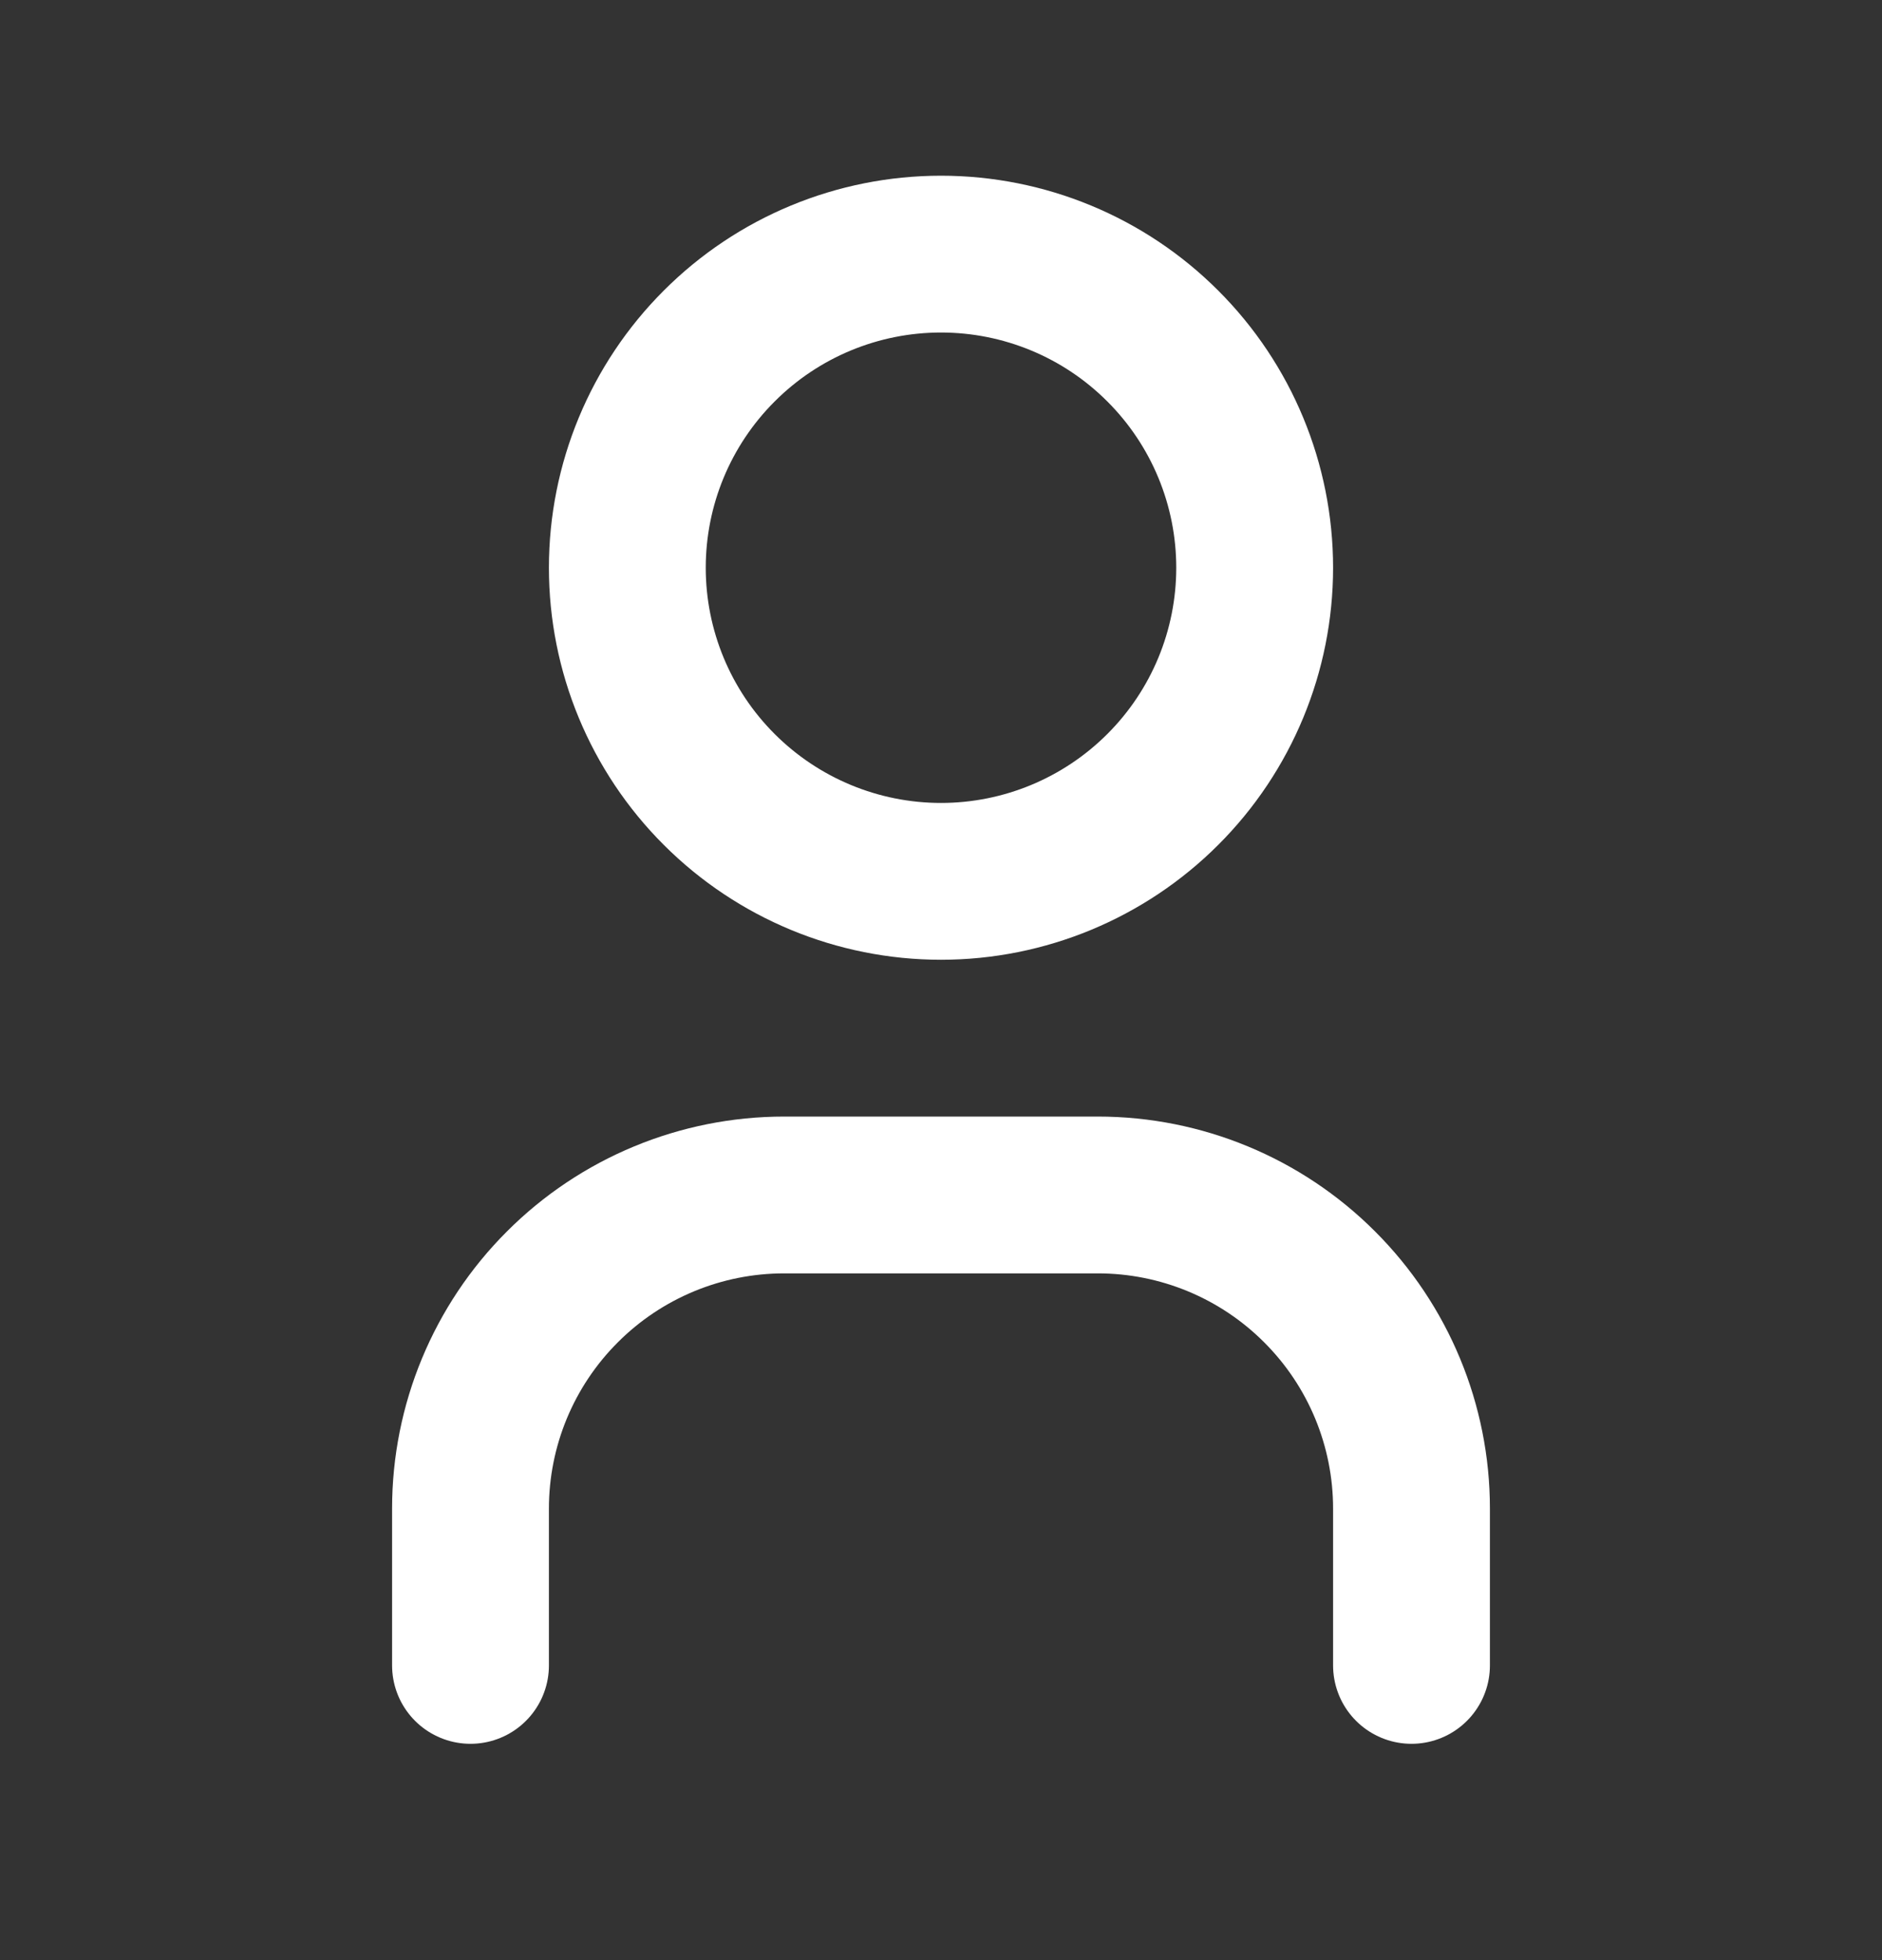
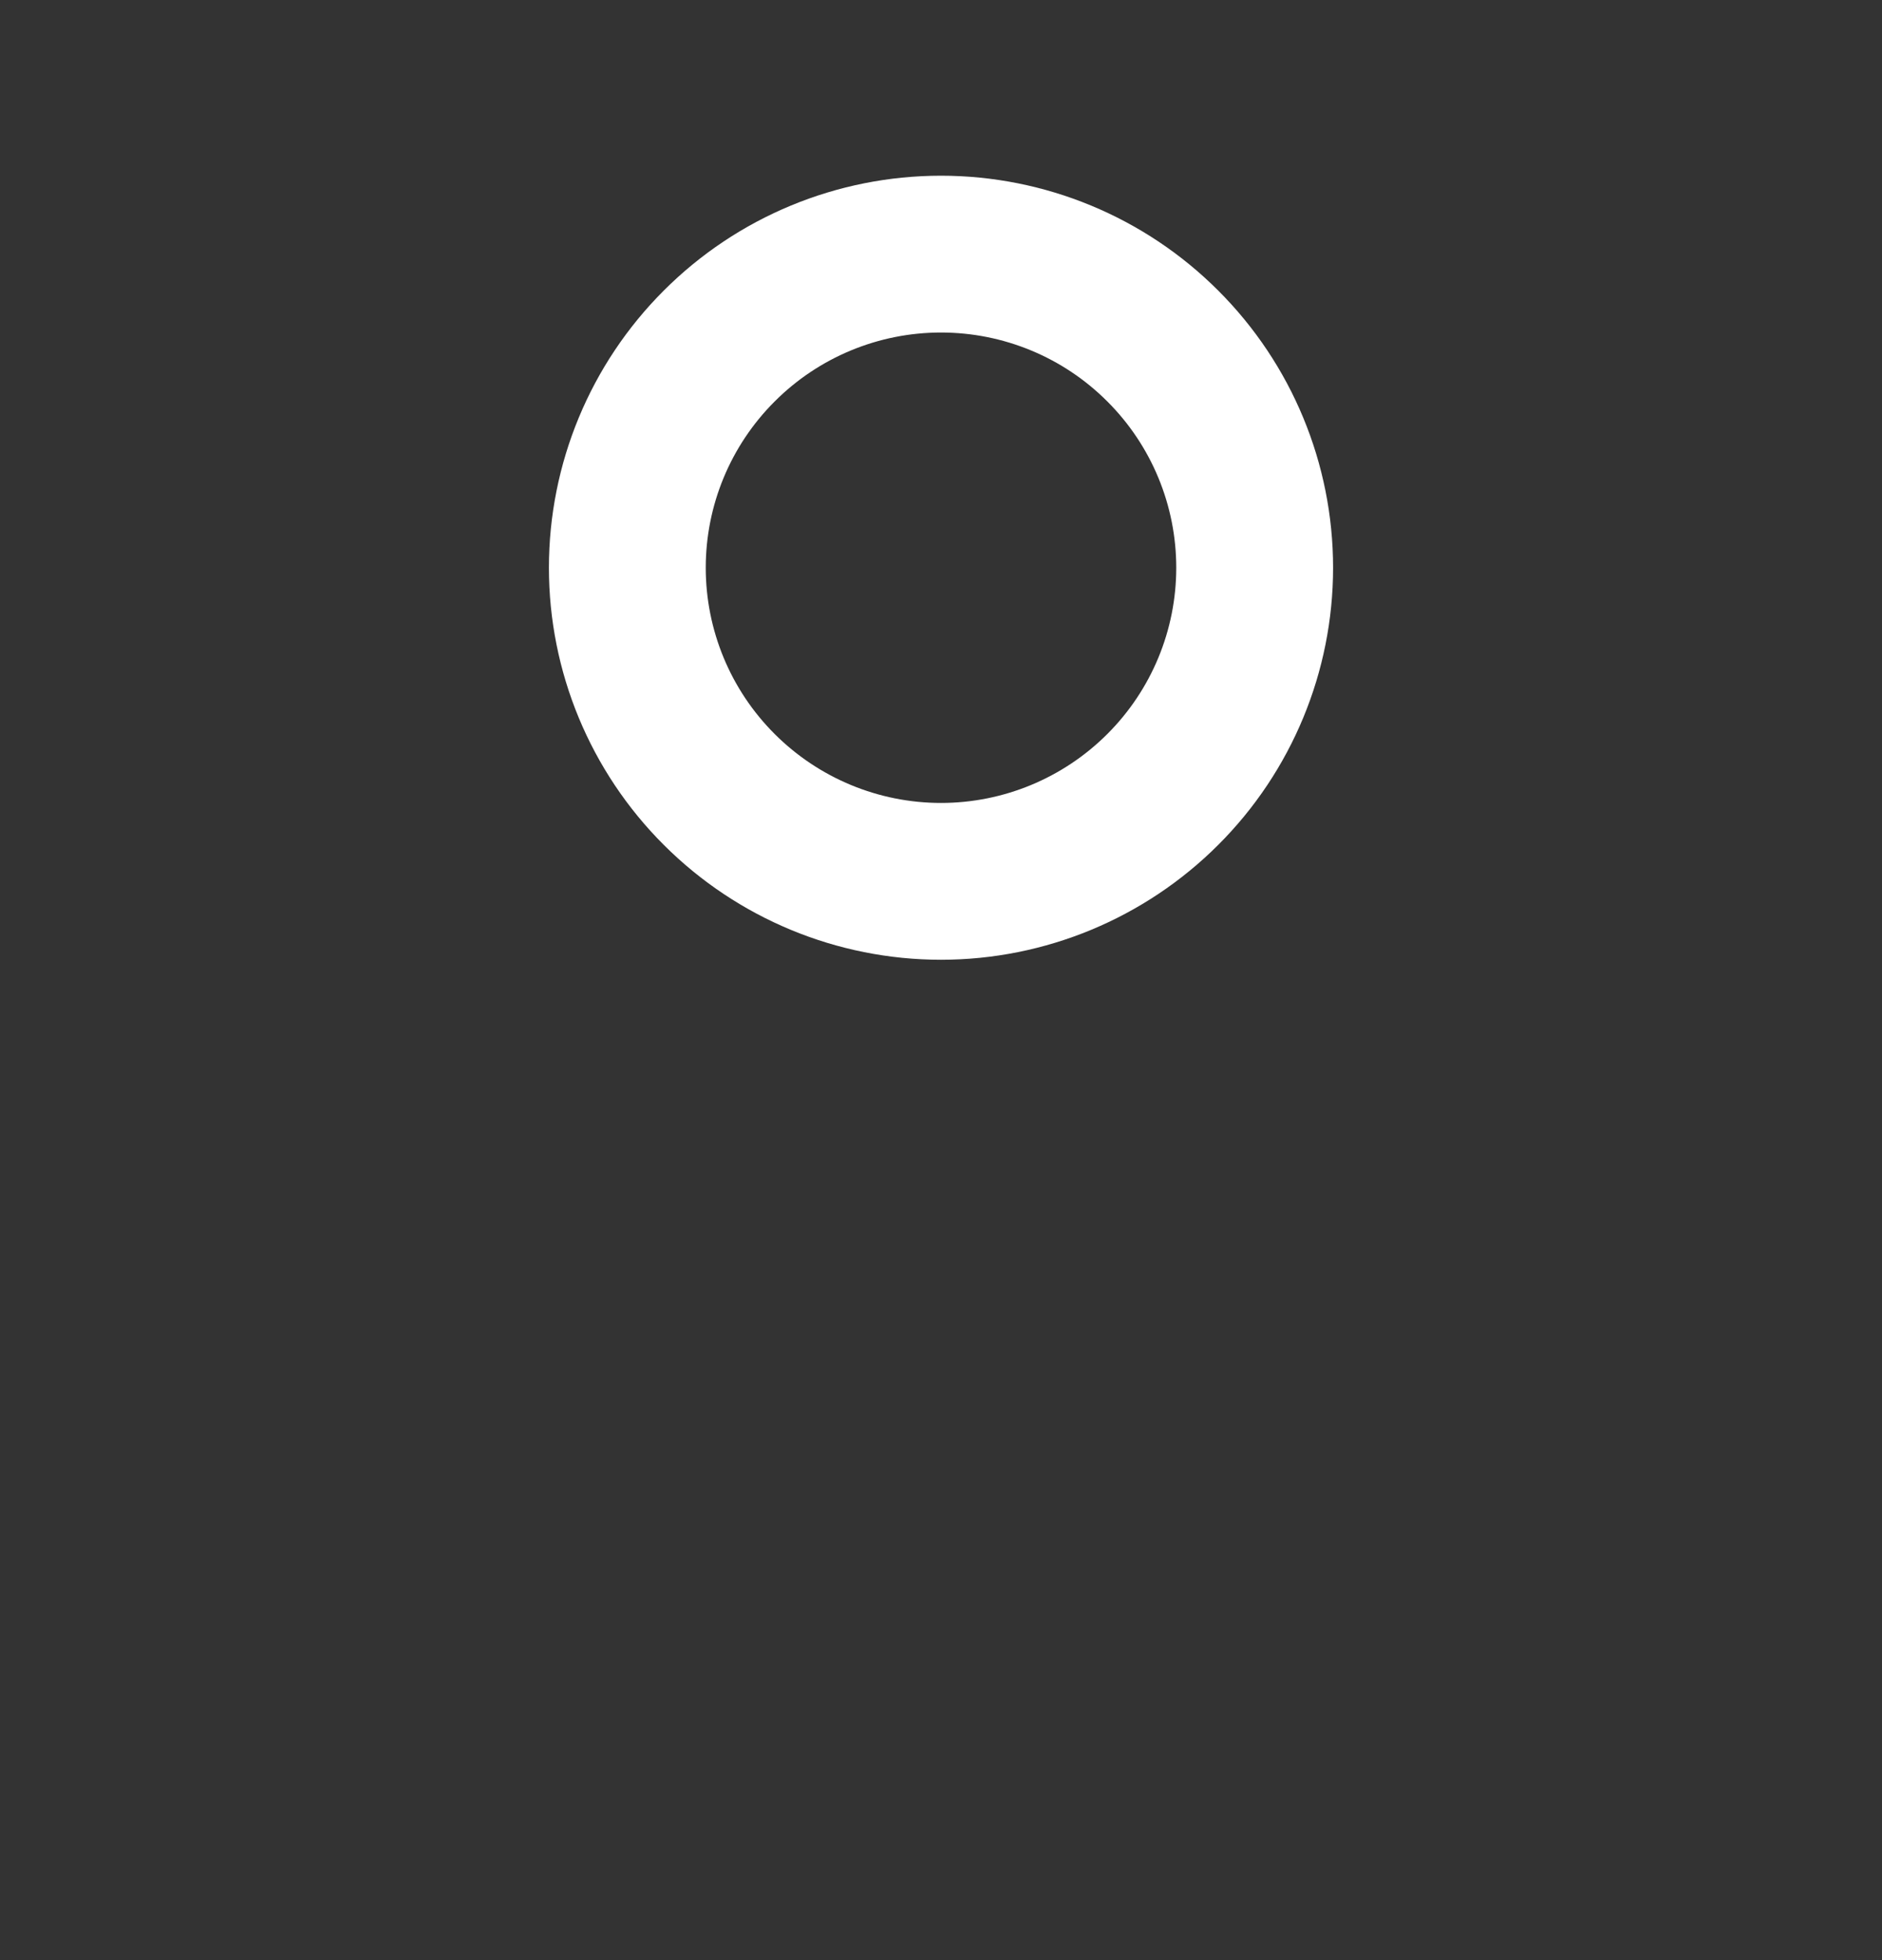
<svg xmlns="http://www.w3.org/2000/svg" width="24" height="25" viewBox="0 0 24 25" fill="none">
  <rect x="0" y="0" width="24" height="25" fill="#333333" stroke="none" />
  <path d="M8 7.241C8 8.302 8.421 9.319 9.172 10.069C9.922 10.819 10.939 11.241 12 11.241C13.061 11.241 14.078 10.819 14.828 10.069C15.579 9.319 16 8.302 16 7.241C16 6.18 15.579 5.163 14.828 4.413C14.078 3.662 13.061 3.241 12 3.241C10.939 3.241 9.922 3.662 9.172 4.413C8.421 5.163 8 6.18 8 7.241Z" stroke="white" stroke-width="2" stroke-linecap="round" stroke-linejoin="round" />
-   <path d="M6 21.241V19.241C6 18.18 6.421 17.163 7.172 16.413C7.922 15.662 8.939 15.241 10 15.241H14C15.061 15.241 16.078 15.662 16.828 16.413C17.579 17.163 18 18.18 18 19.241V21.241" stroke="white" stroke-width="2" stroke-linecap="round" stroke-linejoin="round" />
</svg>